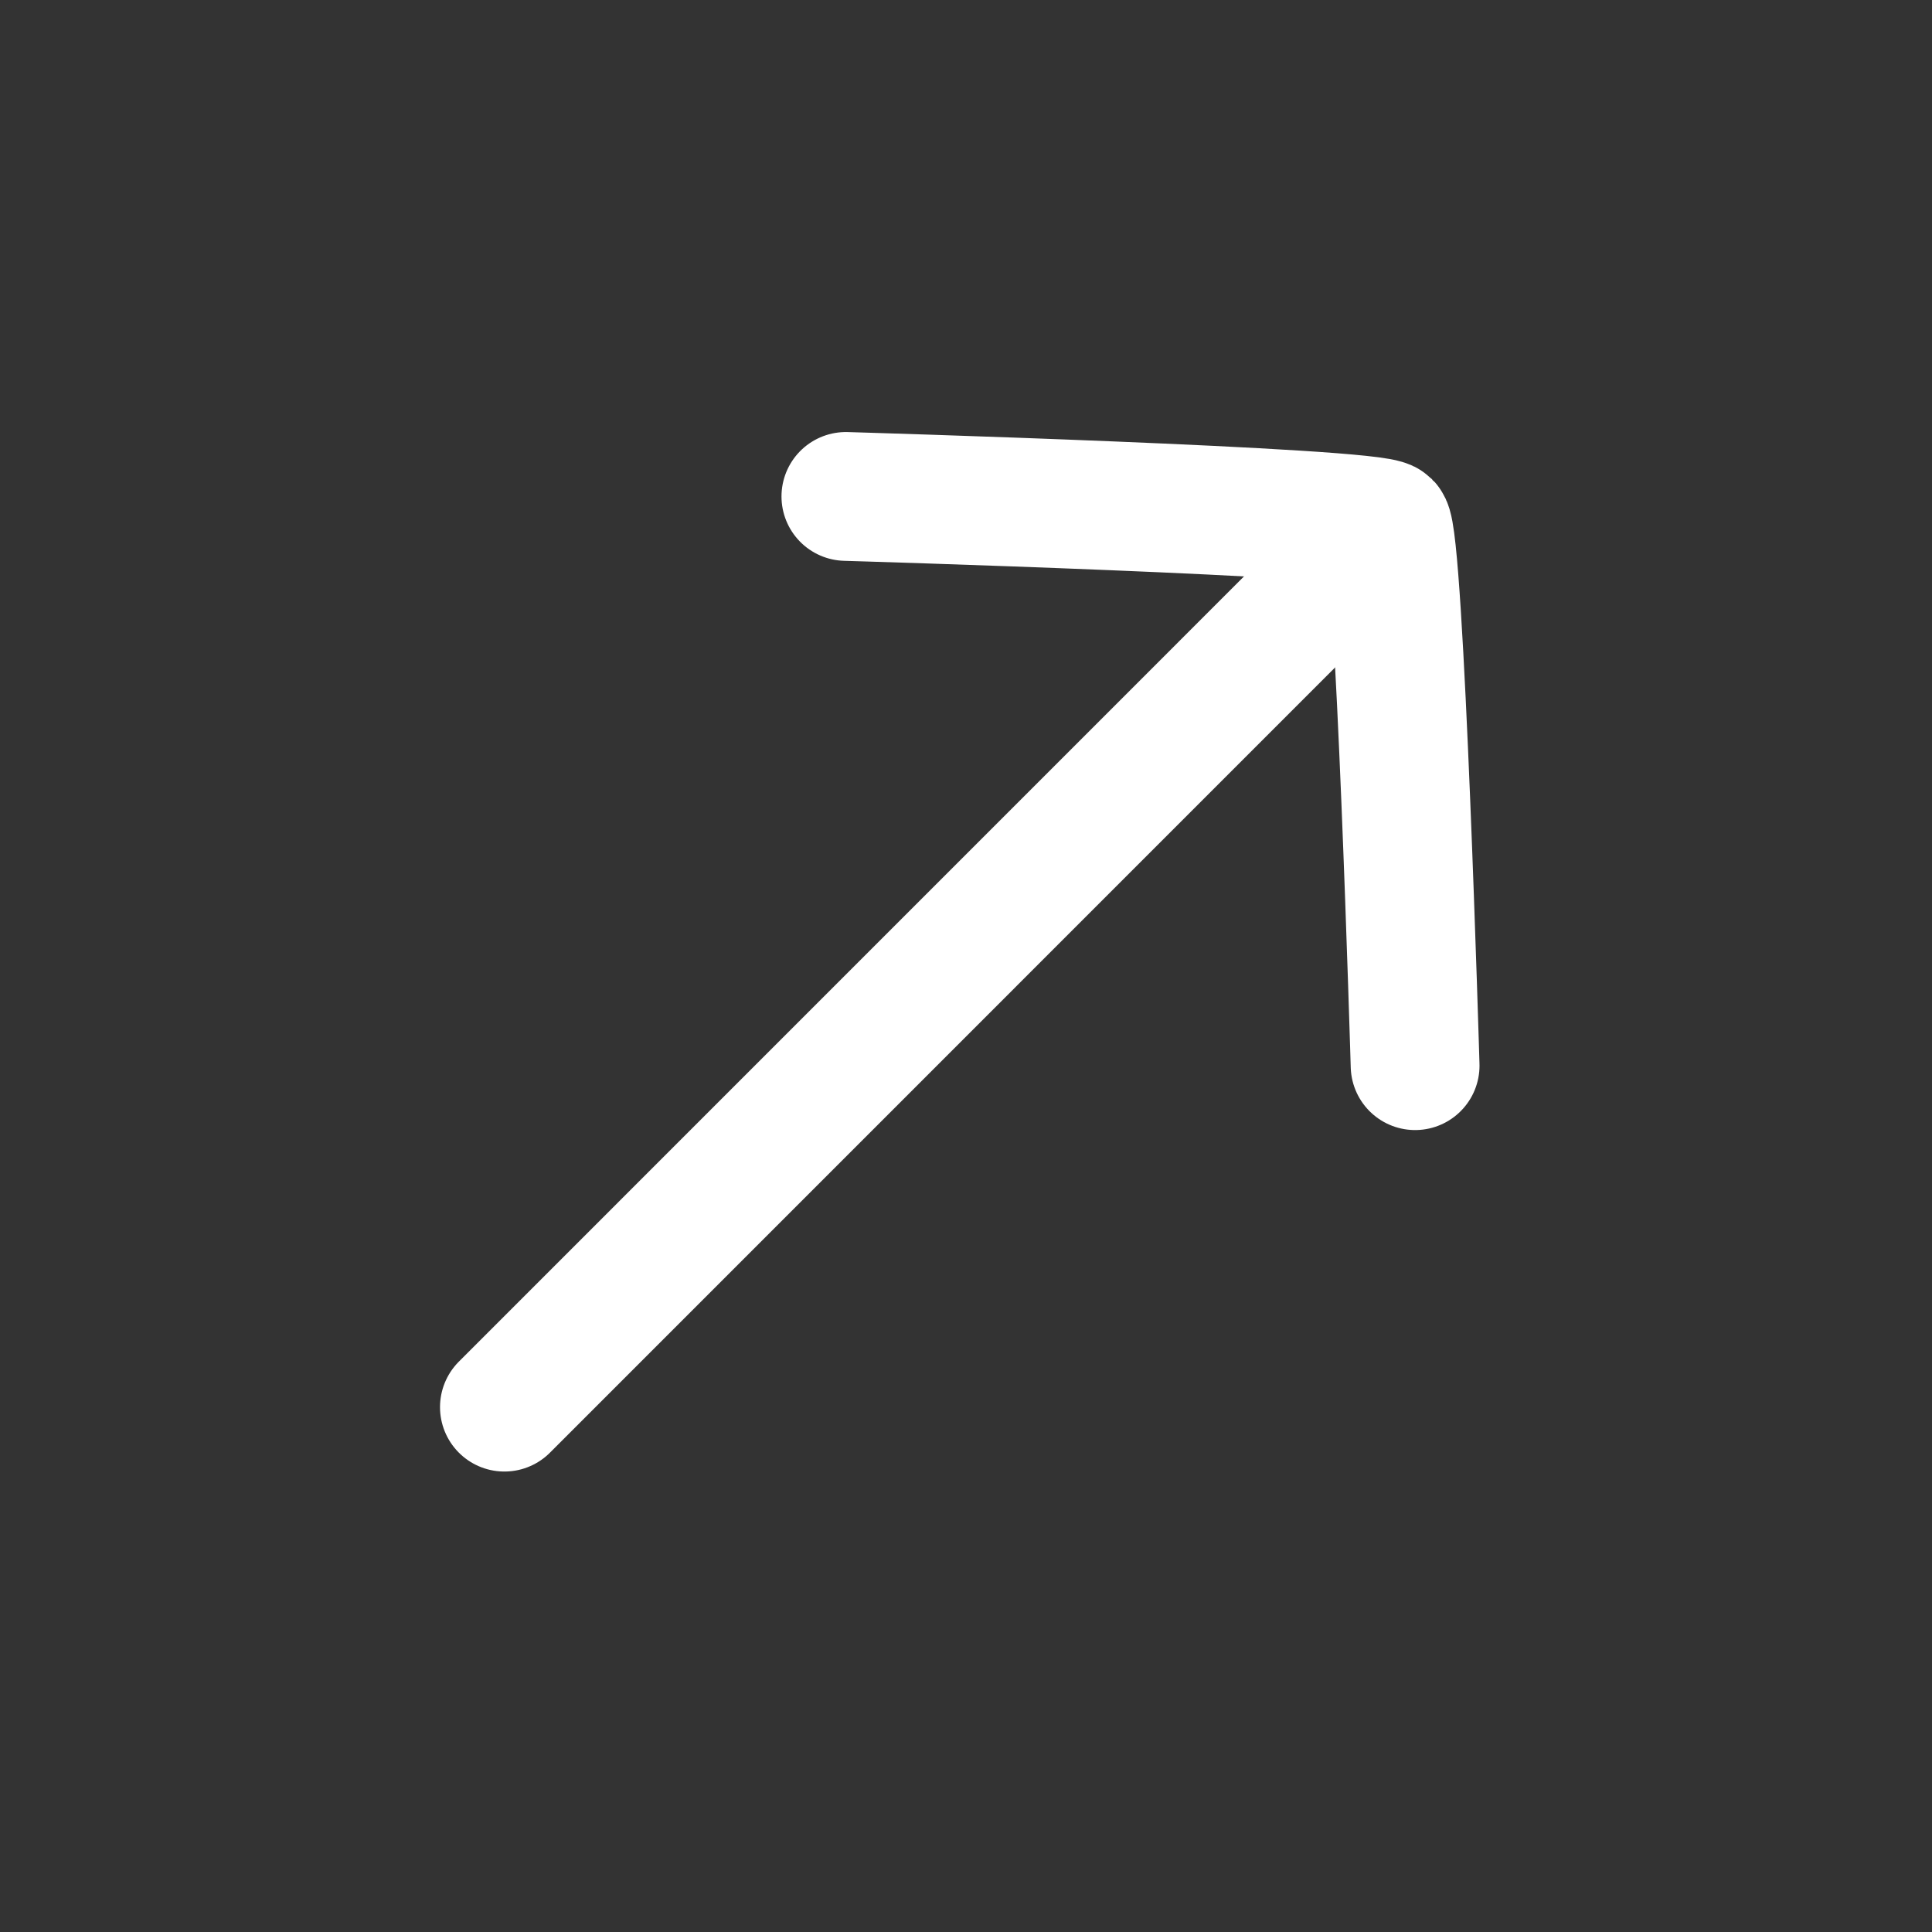
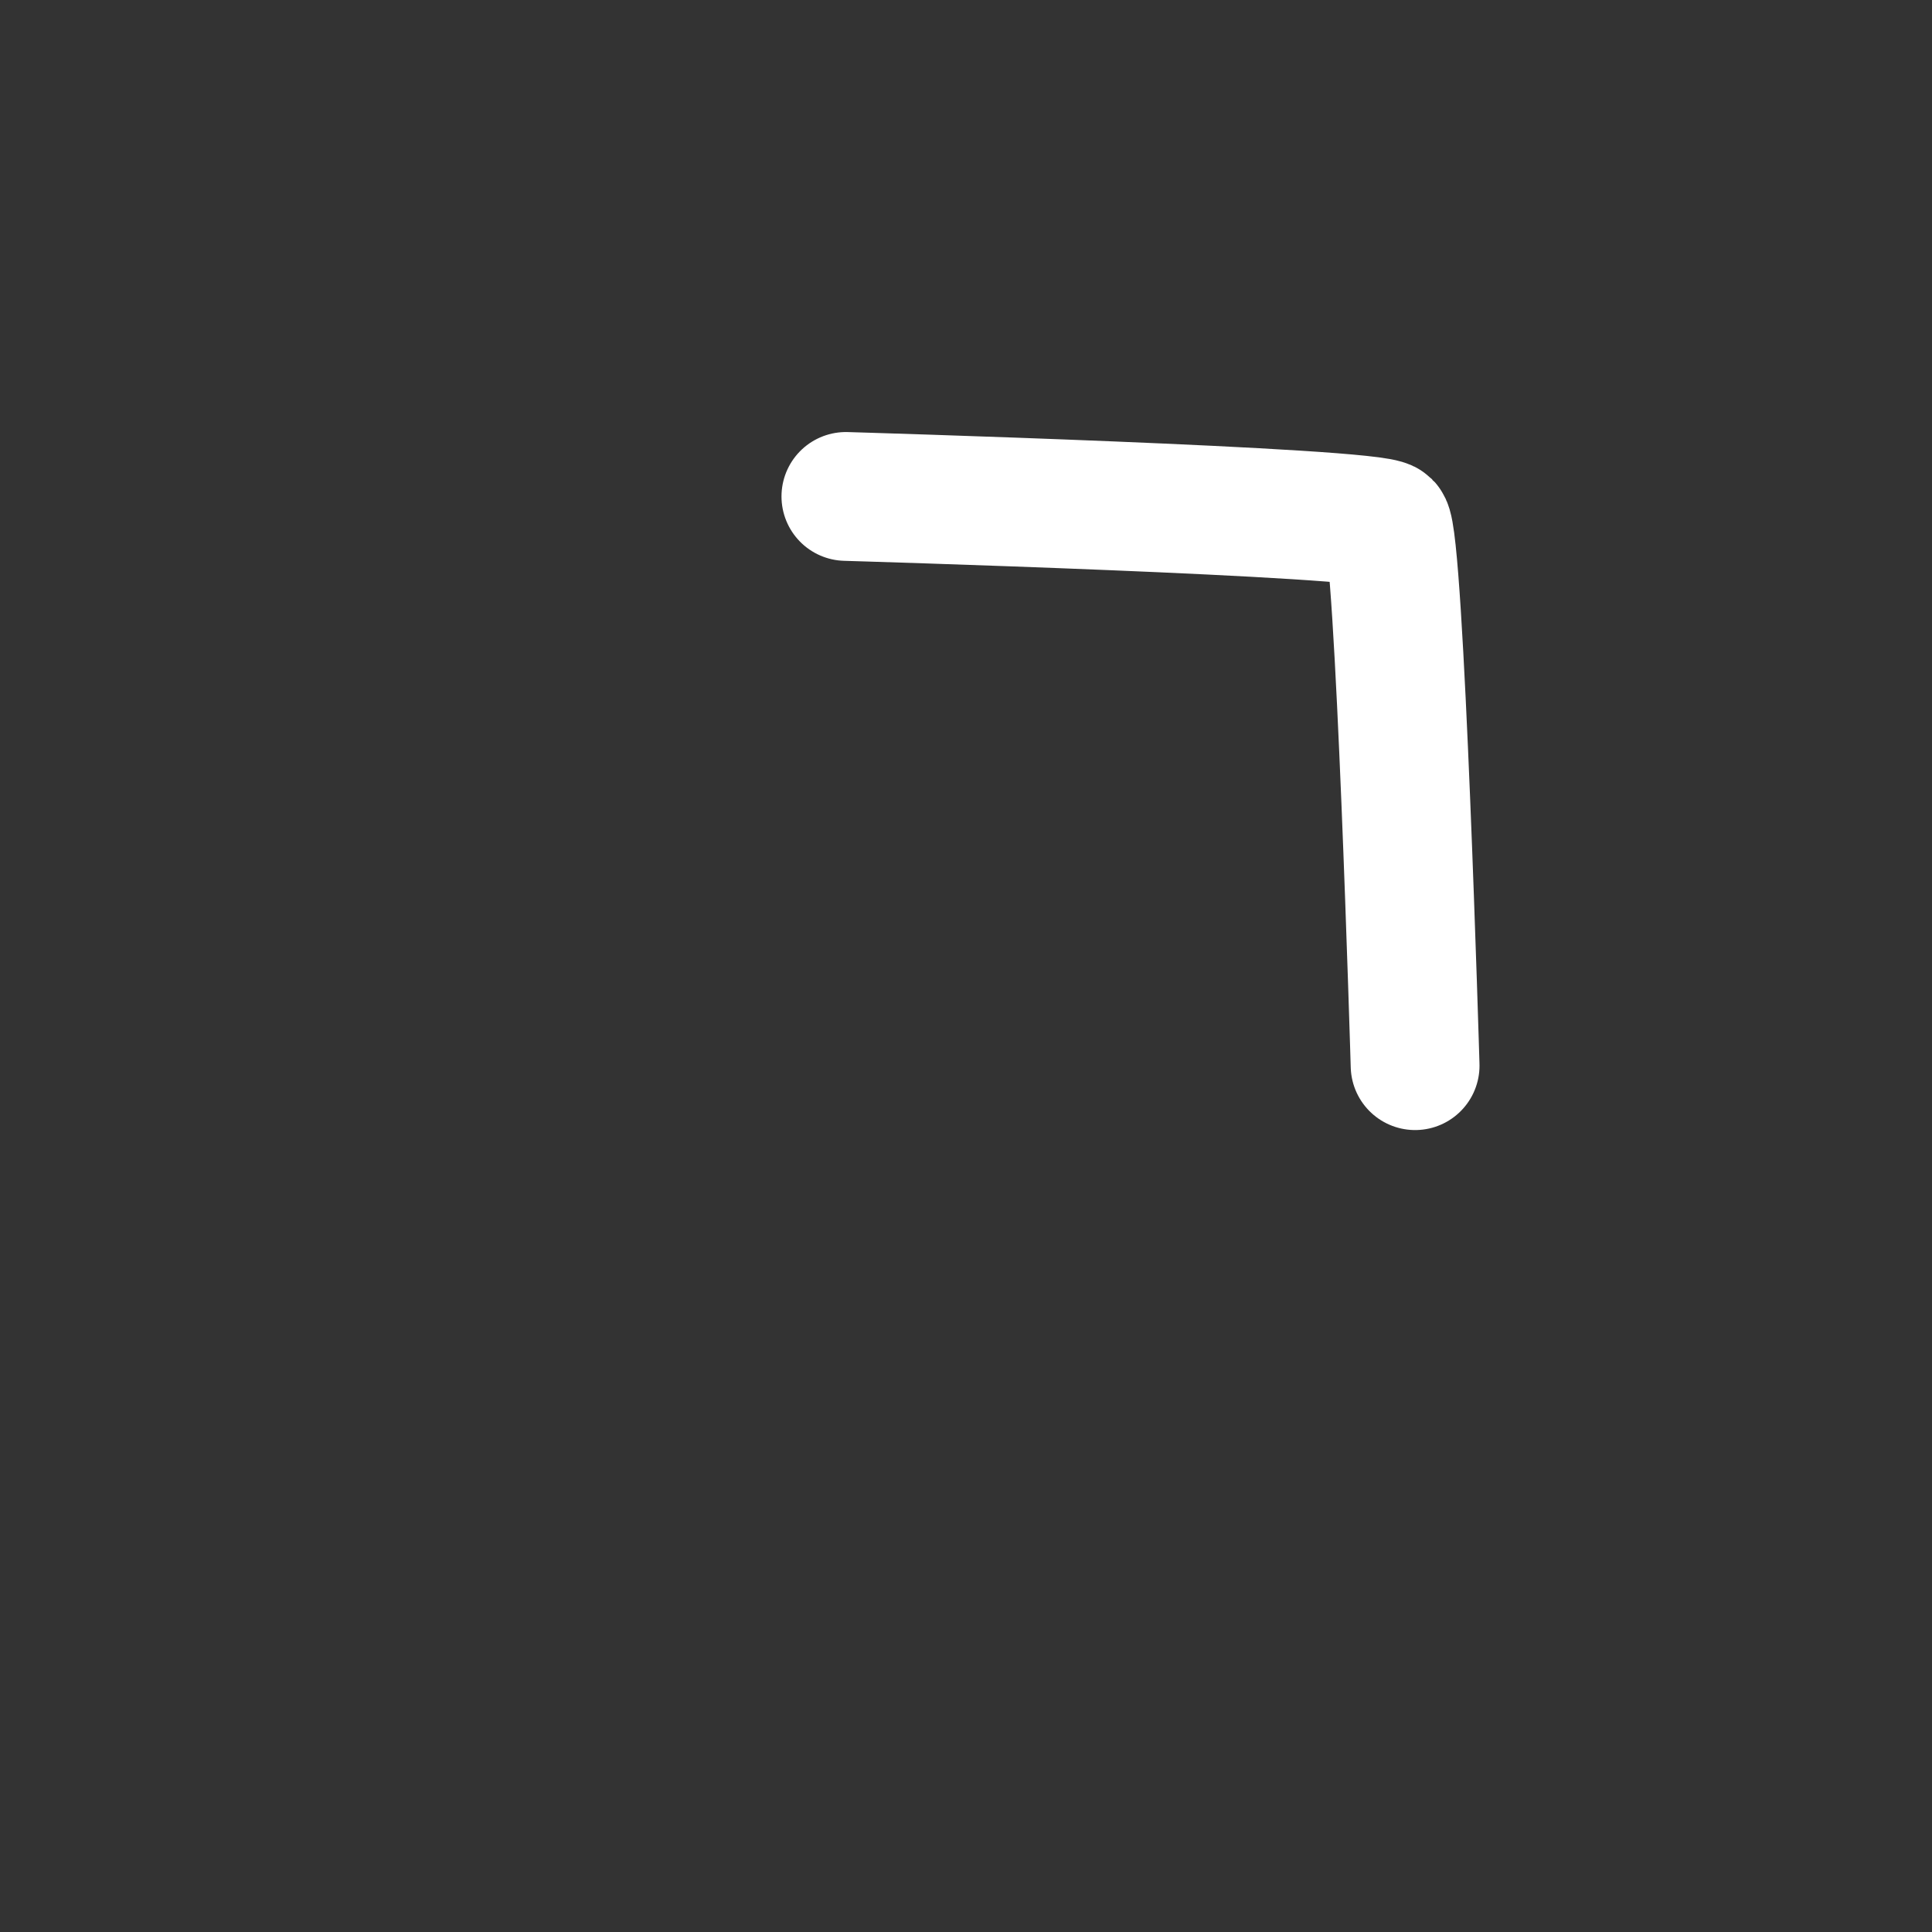
<svg xmlns="http://www.w3.org/2000/svg" width="24" height="24" viewBox="0 0 24 24" fill="none">
  <rect x="0" y="0" width="24" height="24" fill="#333333" stroke="none" />
  <g id="Light/ Arrow - Down 3">
    <g id="Arrow - Down 2">
      <g id="Group 16">
-         <path id="Line 14" d="M6.266 17.48L16.872 6.873" stroke="white" stroke-width="1.6" stroke-linecap="round" />
        <path id="Vector 58" d="M10.508 6.167C10.508 6.167 17.064 6.359 17.225 6.52C17.387 6.681 17.579 13.238 17.579 13.238" stroke="white" stroke-width="1.6" stroke-linecap="round" stroke-linejoin="round" />
      </g>
    </g>
  </g>
</svg>